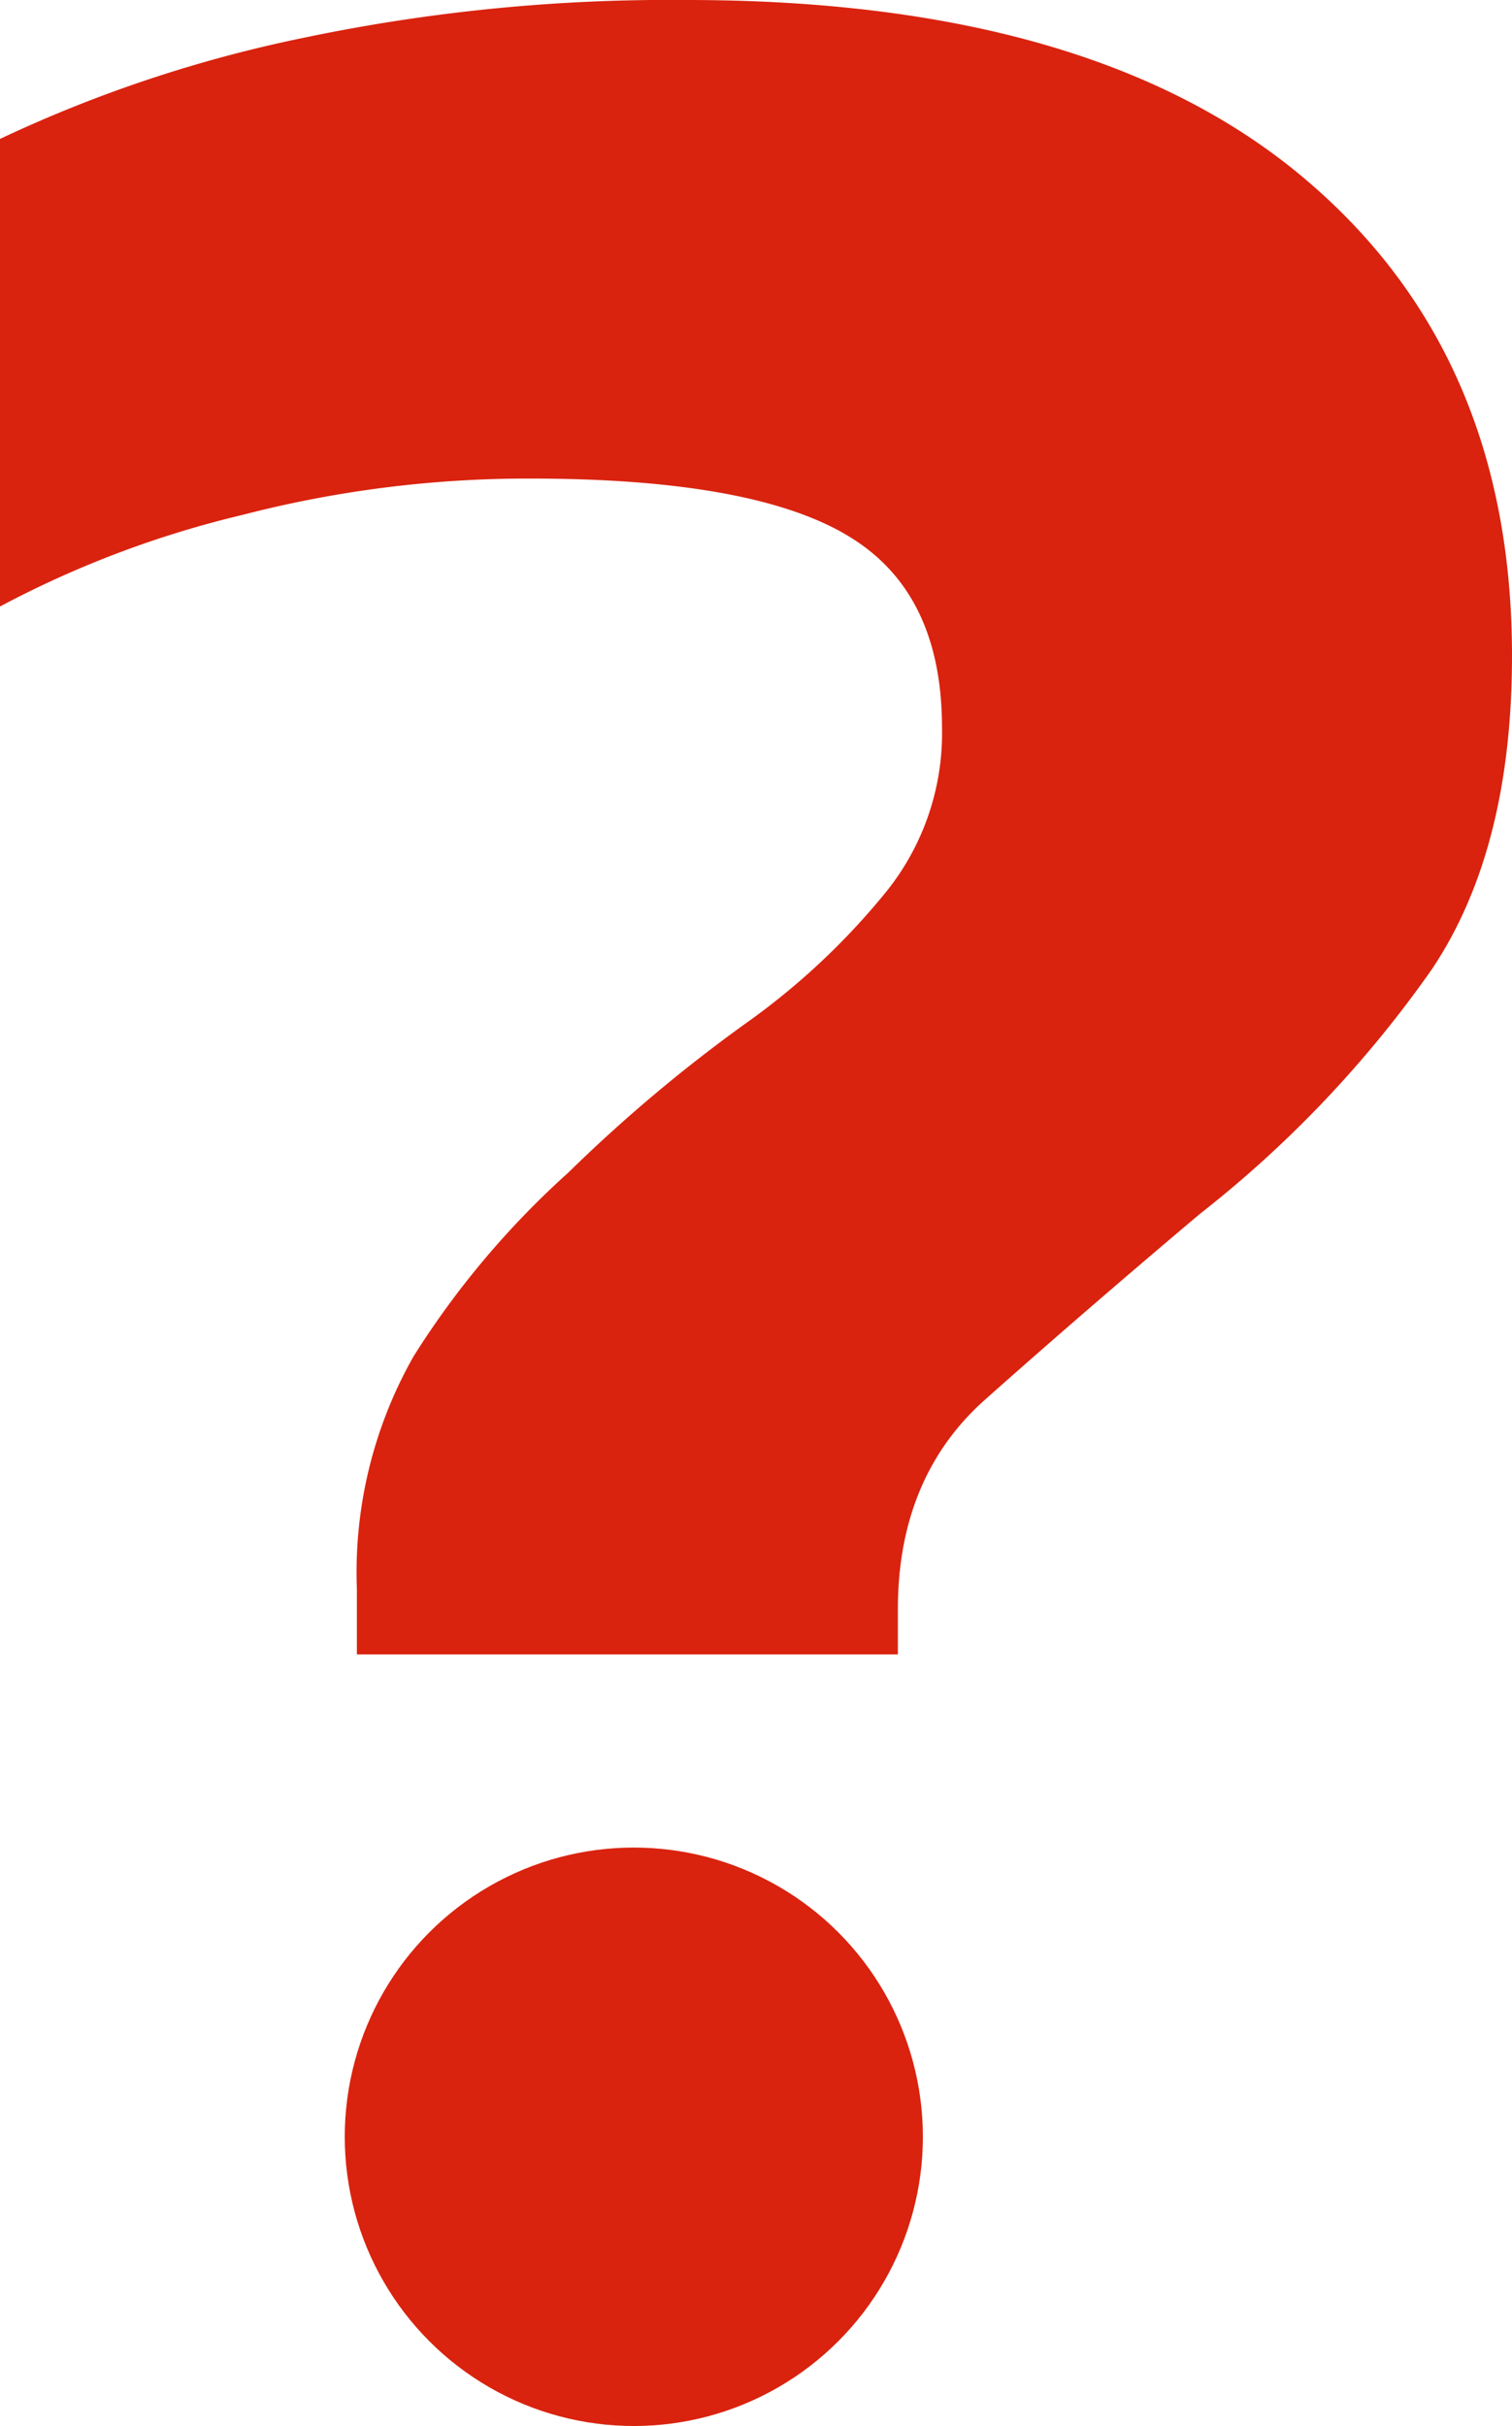
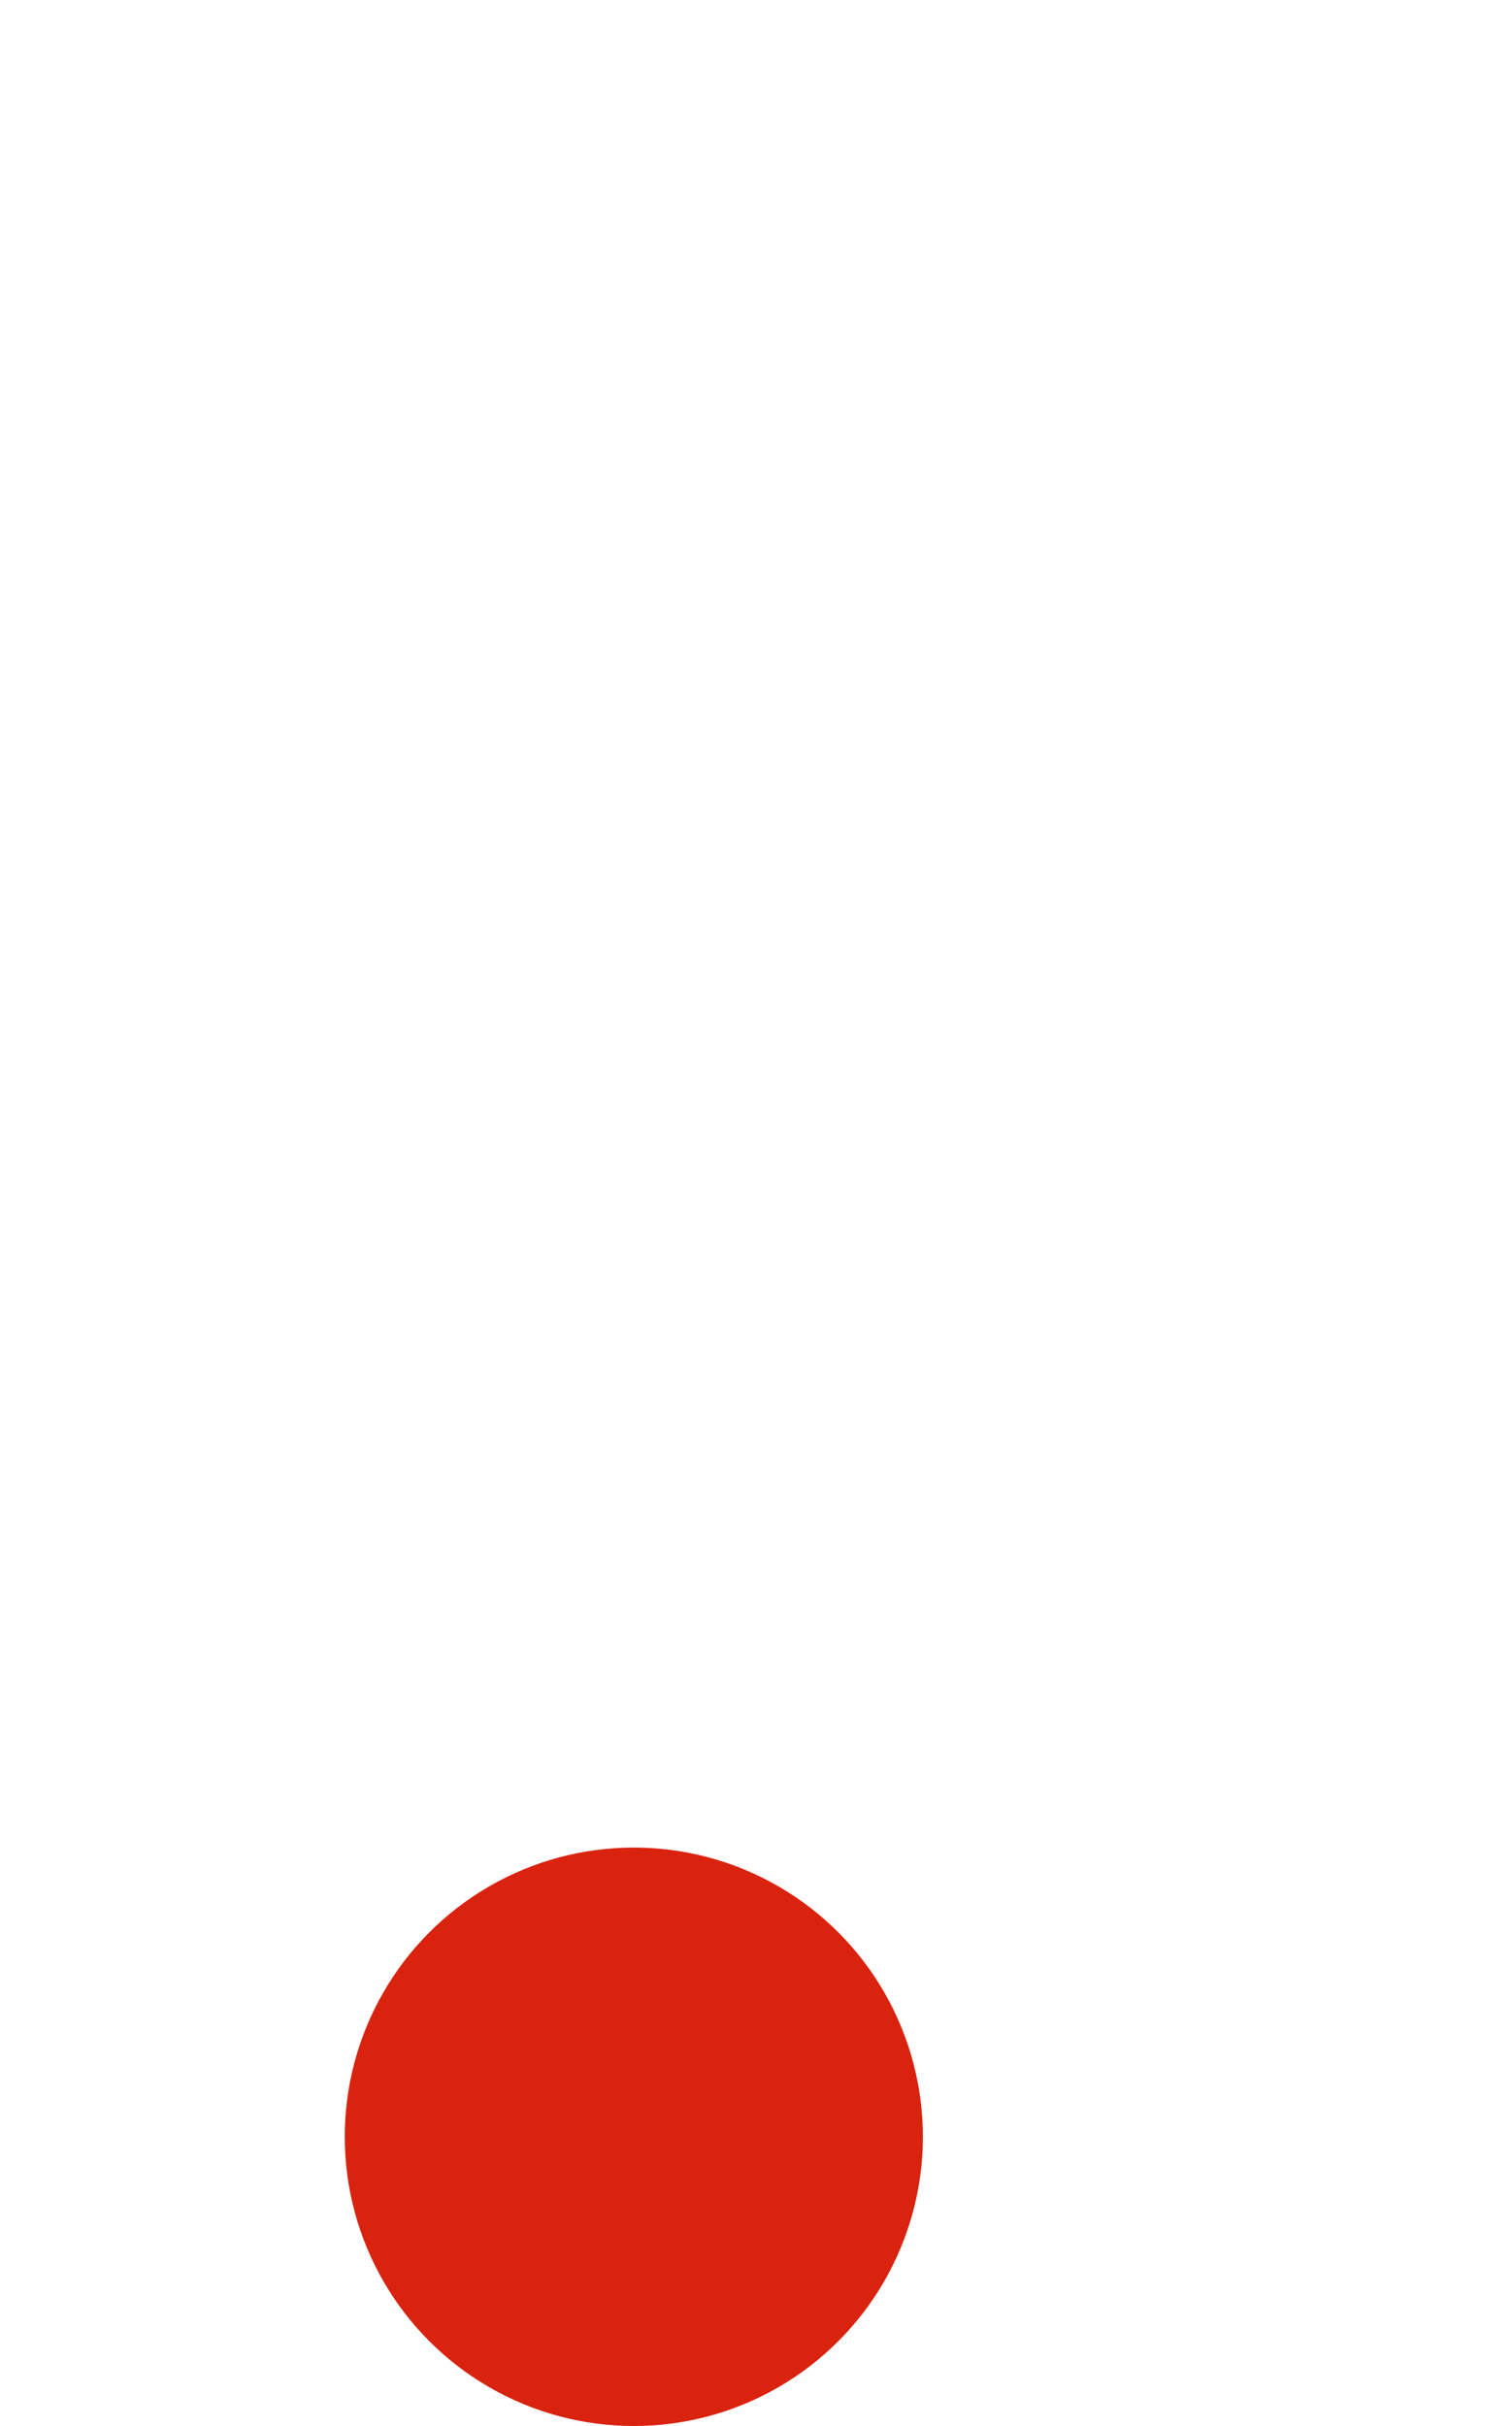
<svg xmlns="http://www.w3.org/2000/svg" viewBox="0 0 79.82 128">
  <title>ico-home3</title>
  <g id="Layer_2" data-name="Layer 2">
    <g id="Layer_1-2" data-name="Layer 1">
      <circle cx="33.46" cy="112.74" r="15.26" style="fill:#d9230f" />
-       <path d="M68.65,9.24C61.21,3.07,50.39,0,36.26,0A94.15,94.15,0,0,0,16,2,70.87,70.87,0,0,0,0,7.33V32a53.58,53.58,0,0,1,12.83-4.84A60,60,0,0,1,28,25.25q11.7,0,16.73,3c3.37,2,5,5.39,5,10.17a13.35,13.35,0,0,1-2.93,8.61A37.44,37.44,0,0,1,39.36,54,80.71,80.71,0,0,0,30,61.87a45.85,45.85,0,0,0-8.16,9.68,23.07,23.07,0,0,0-3,12.28v3.46H47.4V84.91c0-4.62,1.53-8.33,4.6-11.06s6.83-6,11.34-9.8A60.39,60.39,0,0,0,75.59,51.14c2.82-4.21,4.23-9.71,4.23-16.54C79.82,23.84,76.09,15.41,68.65,9.24Z" style="fill:#d9230f" />
    </g>
  </g>
</svg>